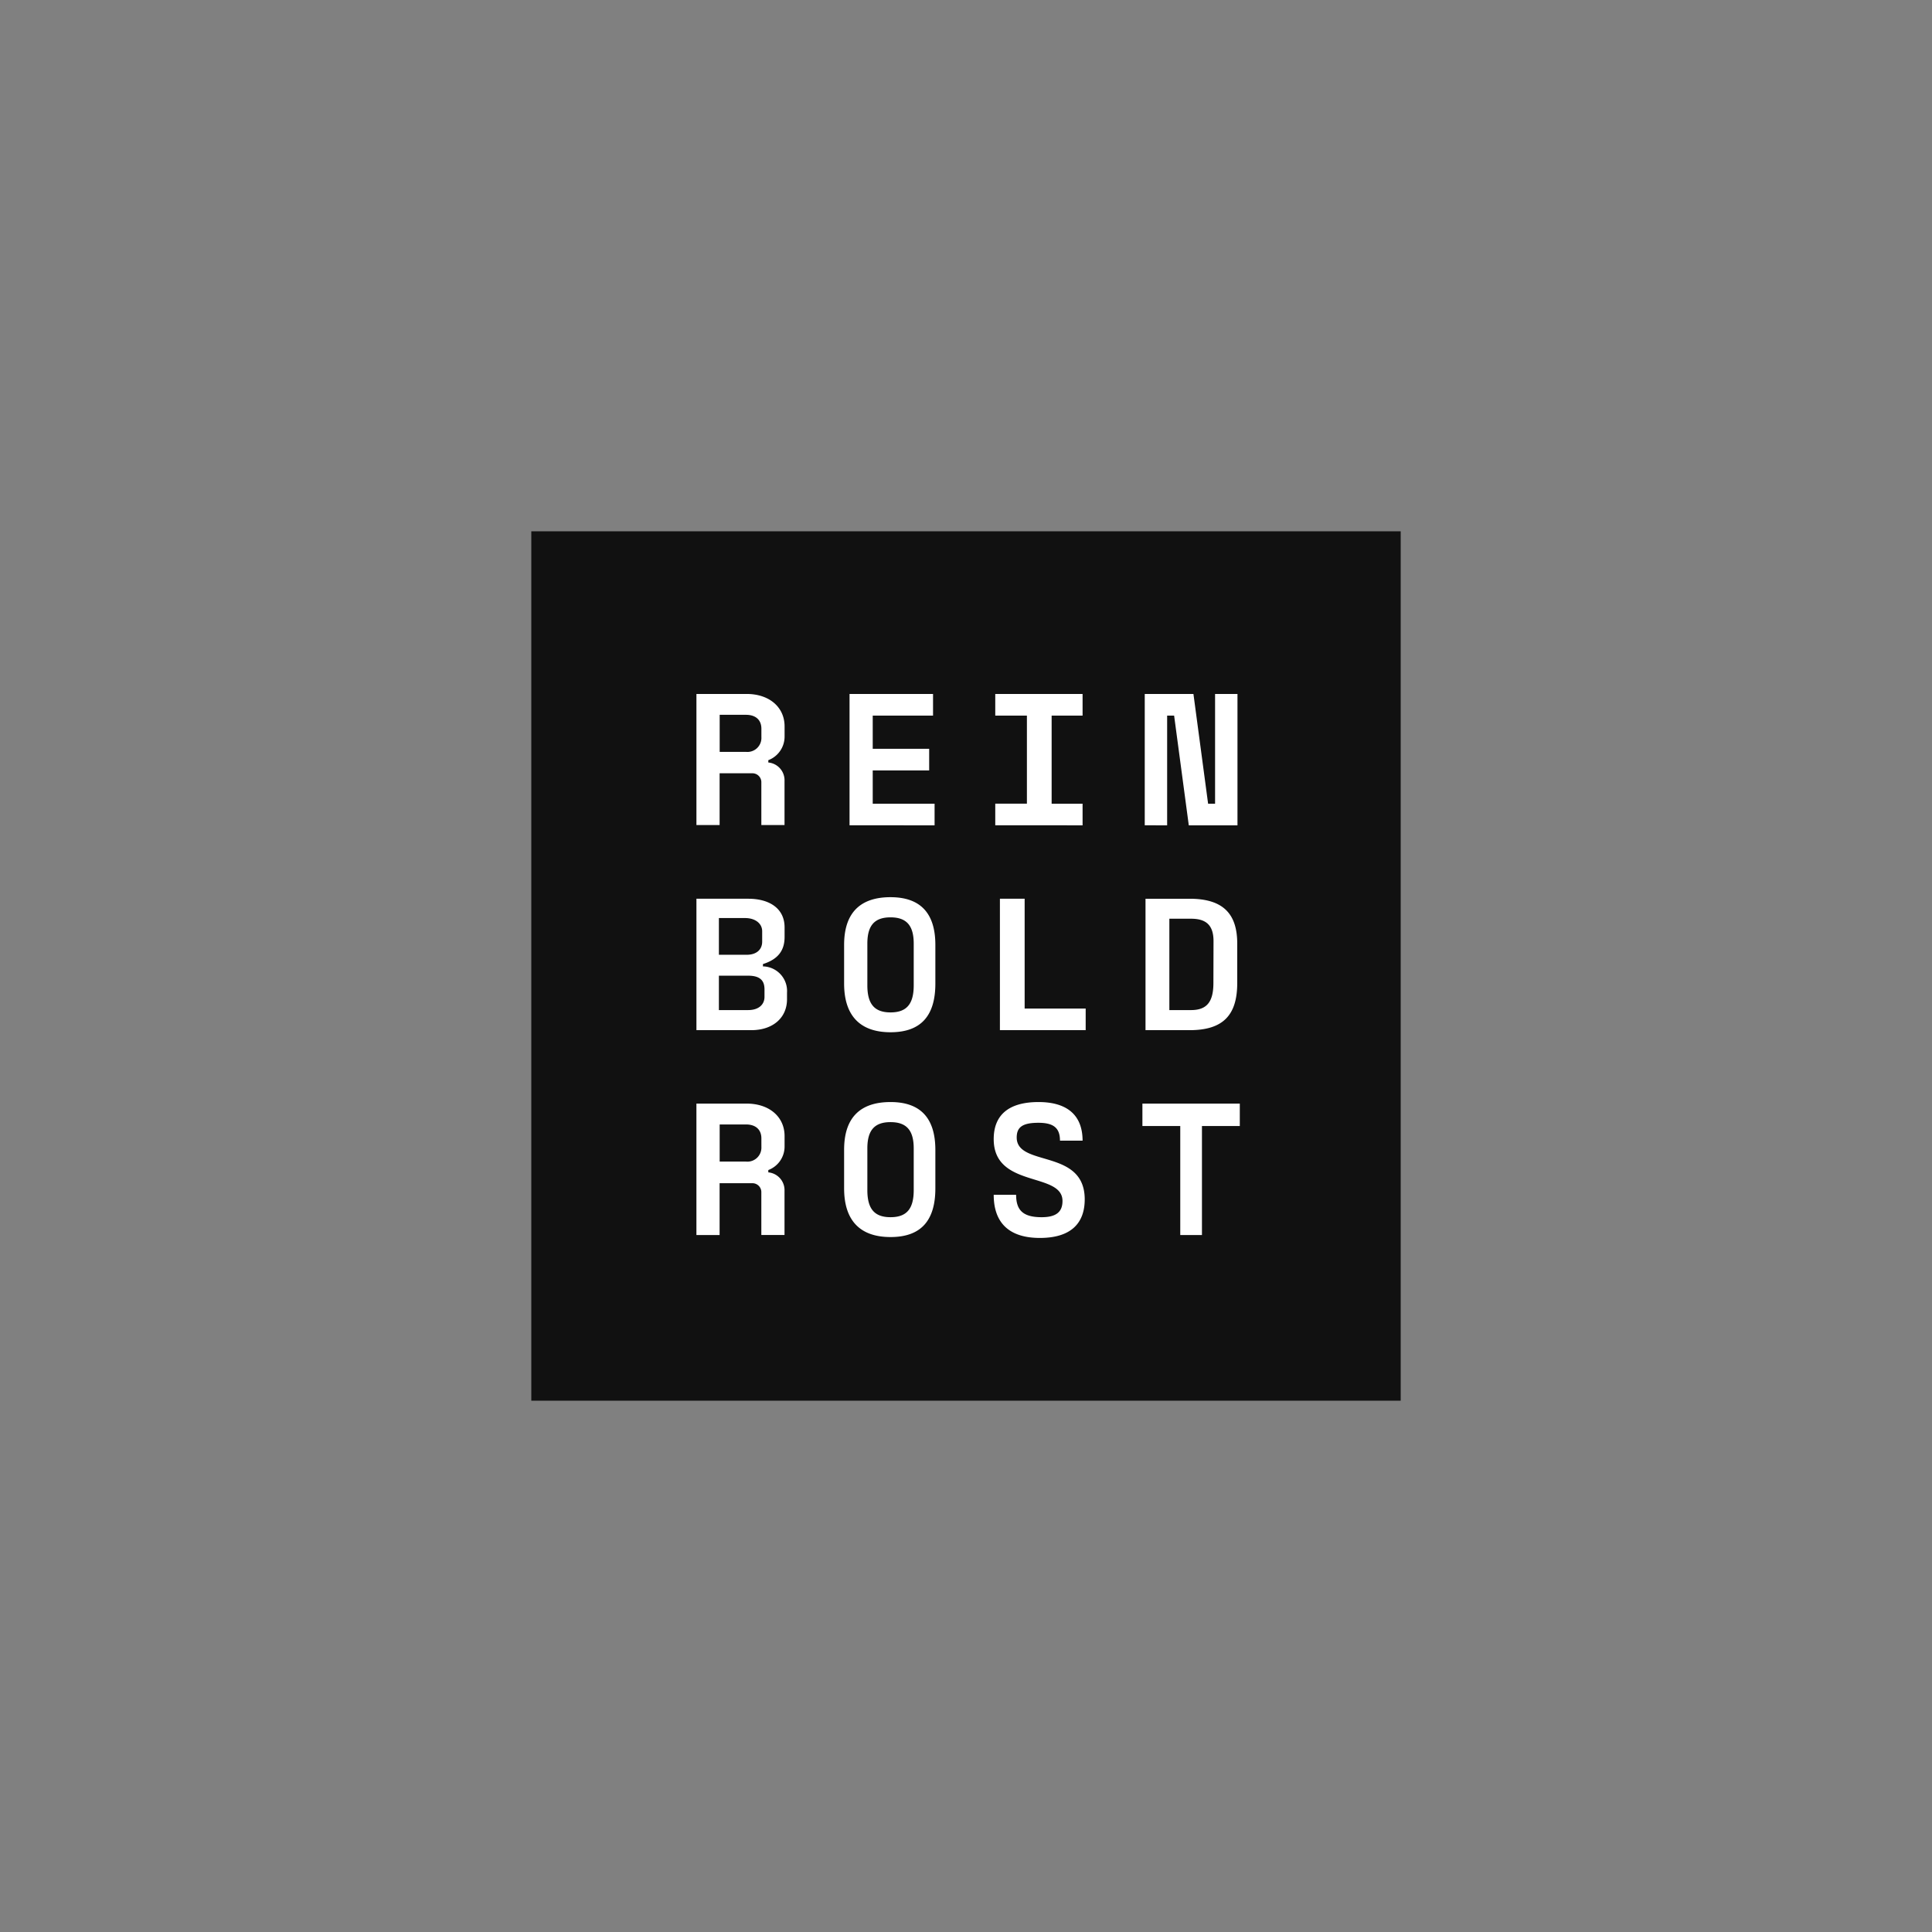
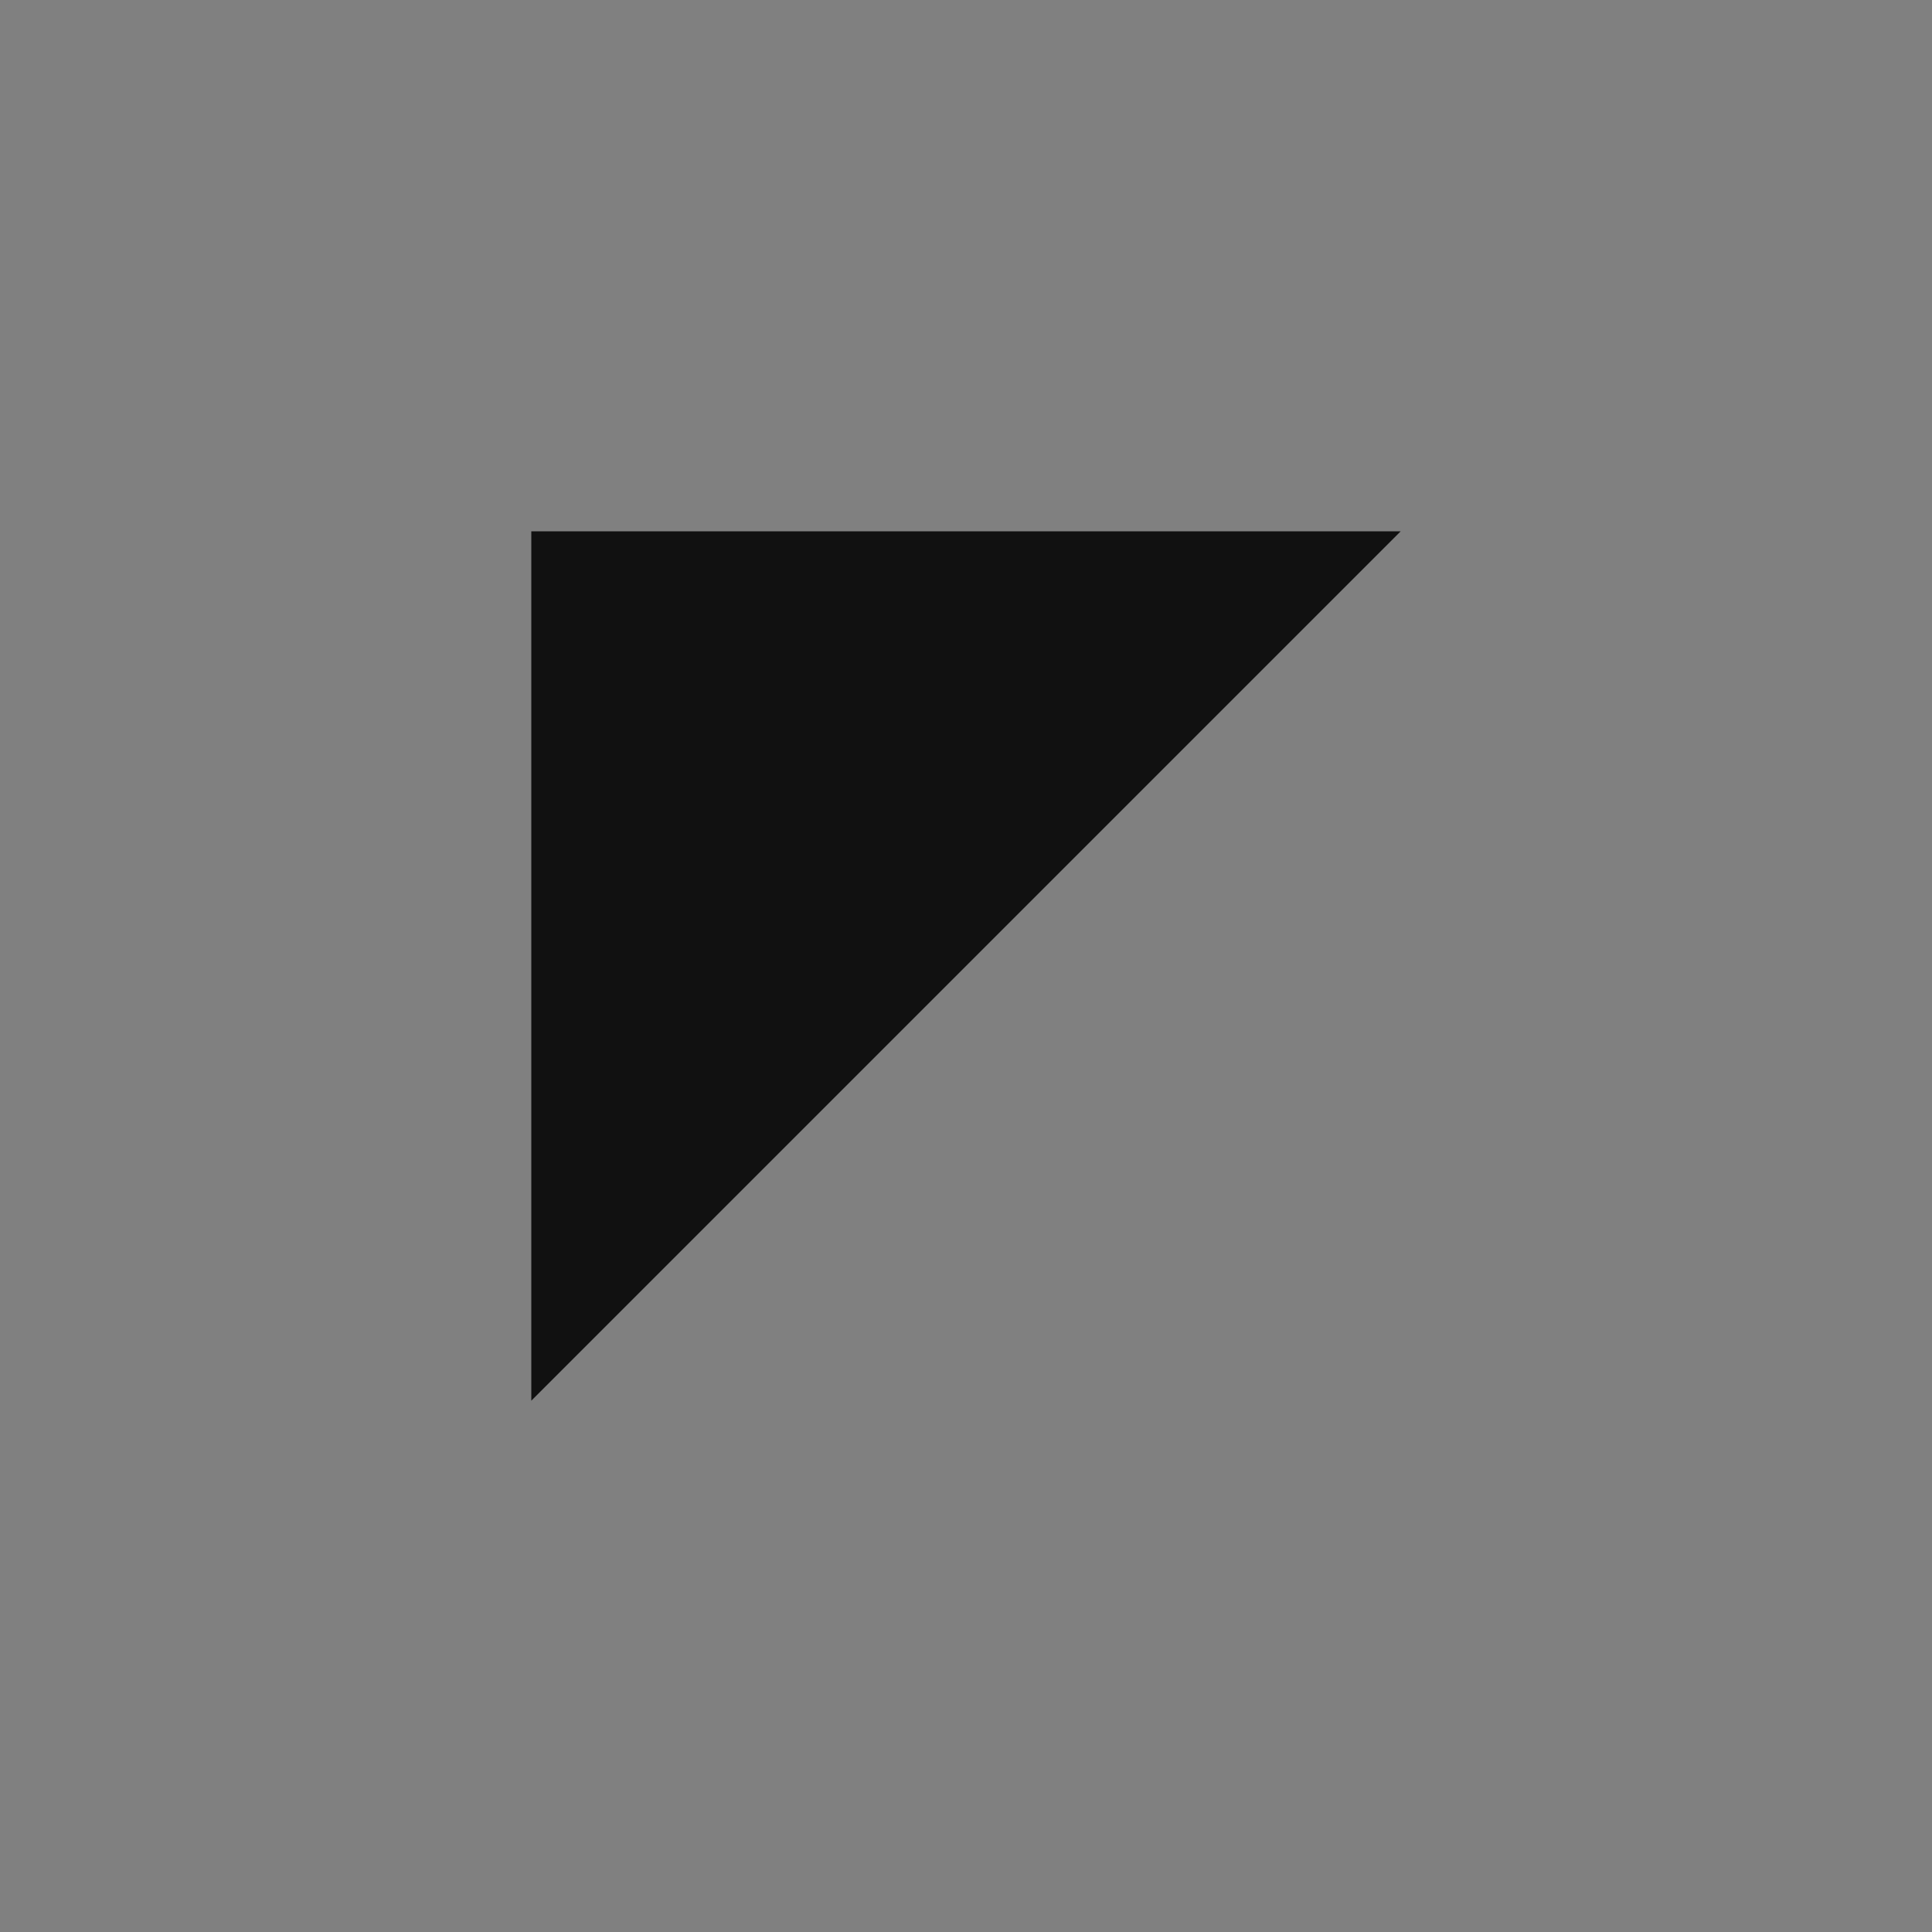
<svg xmlns="http://www.w3.org/2000/svg" width="200" height="200" fill="none" viewBox="0 0 200 200">
  <rect x="0" y="0" width="200" height="200" fill="#808080" stroke="none" />
-   <path fill="#111" d="M145 55H55v90h90z" />
-   <path fill="#fff" d="M78.98 100.04v-.24c1.517-.481 2.24-1.357 2.24-2.801v-1c0-1.918-1.518-2.962-3.764-2.962h-5.362v13.605h5.677c2.239 0 3.701-1.283 3.701-3.202v-.679a2.55 2.55 0 0 0-2.492-2.721m-4.56-5.003h2.721c1.037 0 1.759.56 1.759 1.363v1.08c0 .802-.562 1.358-1.605 1.358H74.42zm4.72 8.162c0 .803-.617 1.364-1.684 1.364H74.42v-3.56h3.036c1.444 0 1.685.716 1.685 1.437zm2.08-26.962v-1.042c0-2-1.598-3.357-3.924-3.357h-5.202V85.41h2.4v-5.36h3.357a.925.925 0 0 1 .963.962v4.398h2.4v-4.558a1.85 1.85 0 0 0-1.679-1.919v-.24a2.61 2.61 0 0 0 1.685-2.457m-2.4.08a1.45 1.45 0 0 1-1.598 1.518h-2.721v-3.837h2.72c1.037 0 1.598.555 1.598 1.438v.882m2.4 42.325v-1.036c0-2.006-1.598-3.362-3.924-3.362h-5.202v13.605h2.4v-5.363h3.357a.923.923 0 0 1 .963.956v4.406h2.4v-4.565a1.85 1.85 0 0 0-1.679-1.92v-.24a2.6 2.6 0 0 0 1.685-2.481m-2.4.081a1.452 1.452 0 0 1-1.598 1.524h-2.721v-3.844h2.72c1.037 0 1.598.562 1.598 1.438zm9.125-33.287V71.84h8.644v2.238h-6.244v3.438h5.843v2.24h-5.843v3.442h6.404v2.24zm4.244 7.44c-3.202 0-4.806 1.685-4.806 4.937v4.005c0 3.276 1.605 5.04 4.806 5.04 3.203 0 4.64-1.764 4.64-5.04v-4.005c0-3.252-1.524-4.936-4.64-4.936m2.4 9.126c0 1.919-.721 2.801-2.4 2.801s-2.4-.882-2.4-2.801v-4.318c0-1.851.716-2.721 2.4-2.721 1.685 0 2.4.882 2.4 2.72zm-2.4 12.081c-3.202 0-4.806 1.678-4.806 4.936v3.997c0 3.283 1.605 5.042 4.806 5.042 3.203 0 4.64-1.759 4.64-5.041v-3.974c0-3.283-1.524-4.96-4.64-4.96m2.4 9.119c0 1.925-.721 2.801-2.4 2.801s-2.4-.876-2.4-2.801v-4.319c0-1.851.716-2.721 2.4-2.721 1.685 0 2.4.883 2.4 2.721zm8.281.481h2.319c0 1.605.722 2.321 2.641 2.321 1.524 0 2.16-.563 2.16-1.679 0-3.042-7.121-1.283-7.121-6.405 0-2.467 1.518-3.837 4.64-3.837 2.962 0 4.56 1.358 4.56 3.998h-2.339c0-1.358-.715-1.851-2.239-1.851-1.679 0-2.241.481-2.241 1.524 0 3.085 7.041 1.117 7.041 6.398 0 2.561-1.518 3.998-4.64 3.998s-4.782-1.505-4.782-4.467zm.16-38.247v-2.24h3.276v-9.119h-3.276v-2.24h9.039v2.24h-3.203v9.12h3.203v2.24zm.482 21.206V93.037h2.56v11.366h6.318v2.239zm18.669 21.206v-11.285h-3.918v-2.32h10.082v2.32h-3.918v11.285zm-3.676-42.412V71.84h5.04l1.518 11.358h.722v-11.36h2.319v13.6h-5.04l-1.519-11.36h-.722v11.36zm4.639 7.601h-4.56v13.605h4.56c3.443 0 4.935-1.524 4.935-4.88v-4.005c.026-3.195-1.492-4.72-4.935-4.72m2.468 8.725c0 1.999-.716 2.801-2.32 2.801h-2.24v-9.458h2.252c1.604 0 2.32.722 2.32 2.32z" />
+   <path fill="#111" d="M145 55H55v90z" />
</svg>